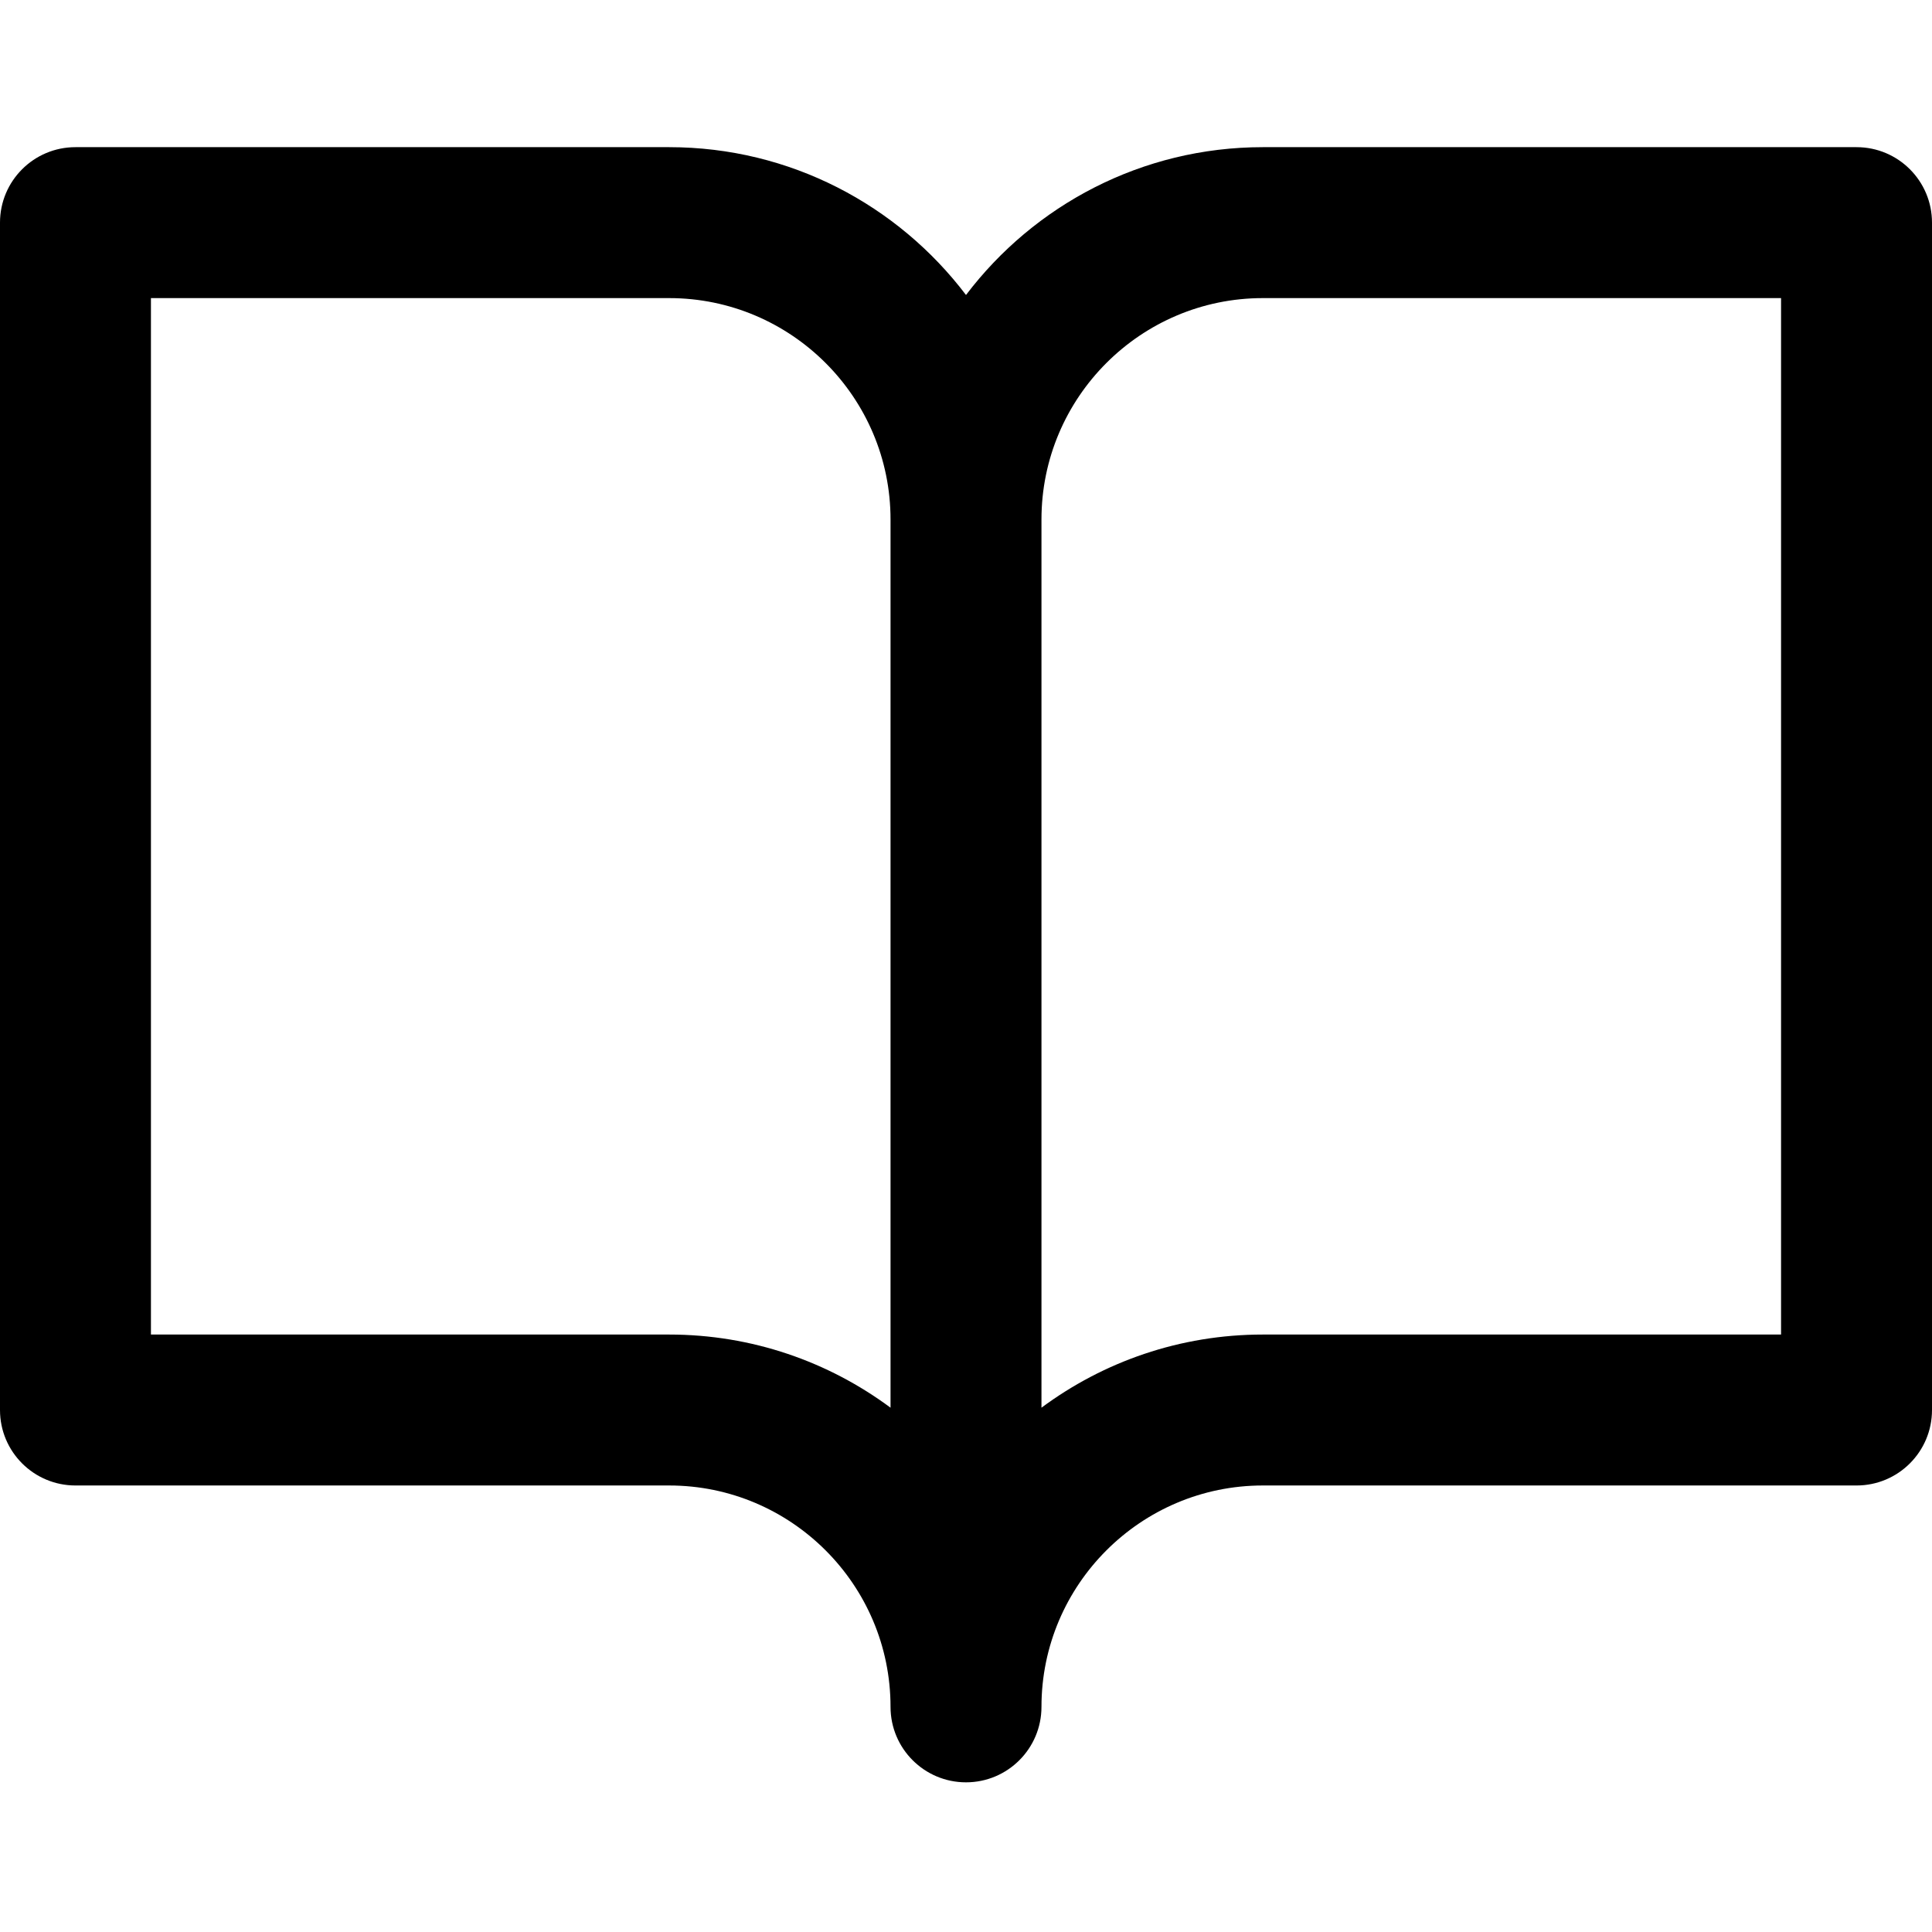
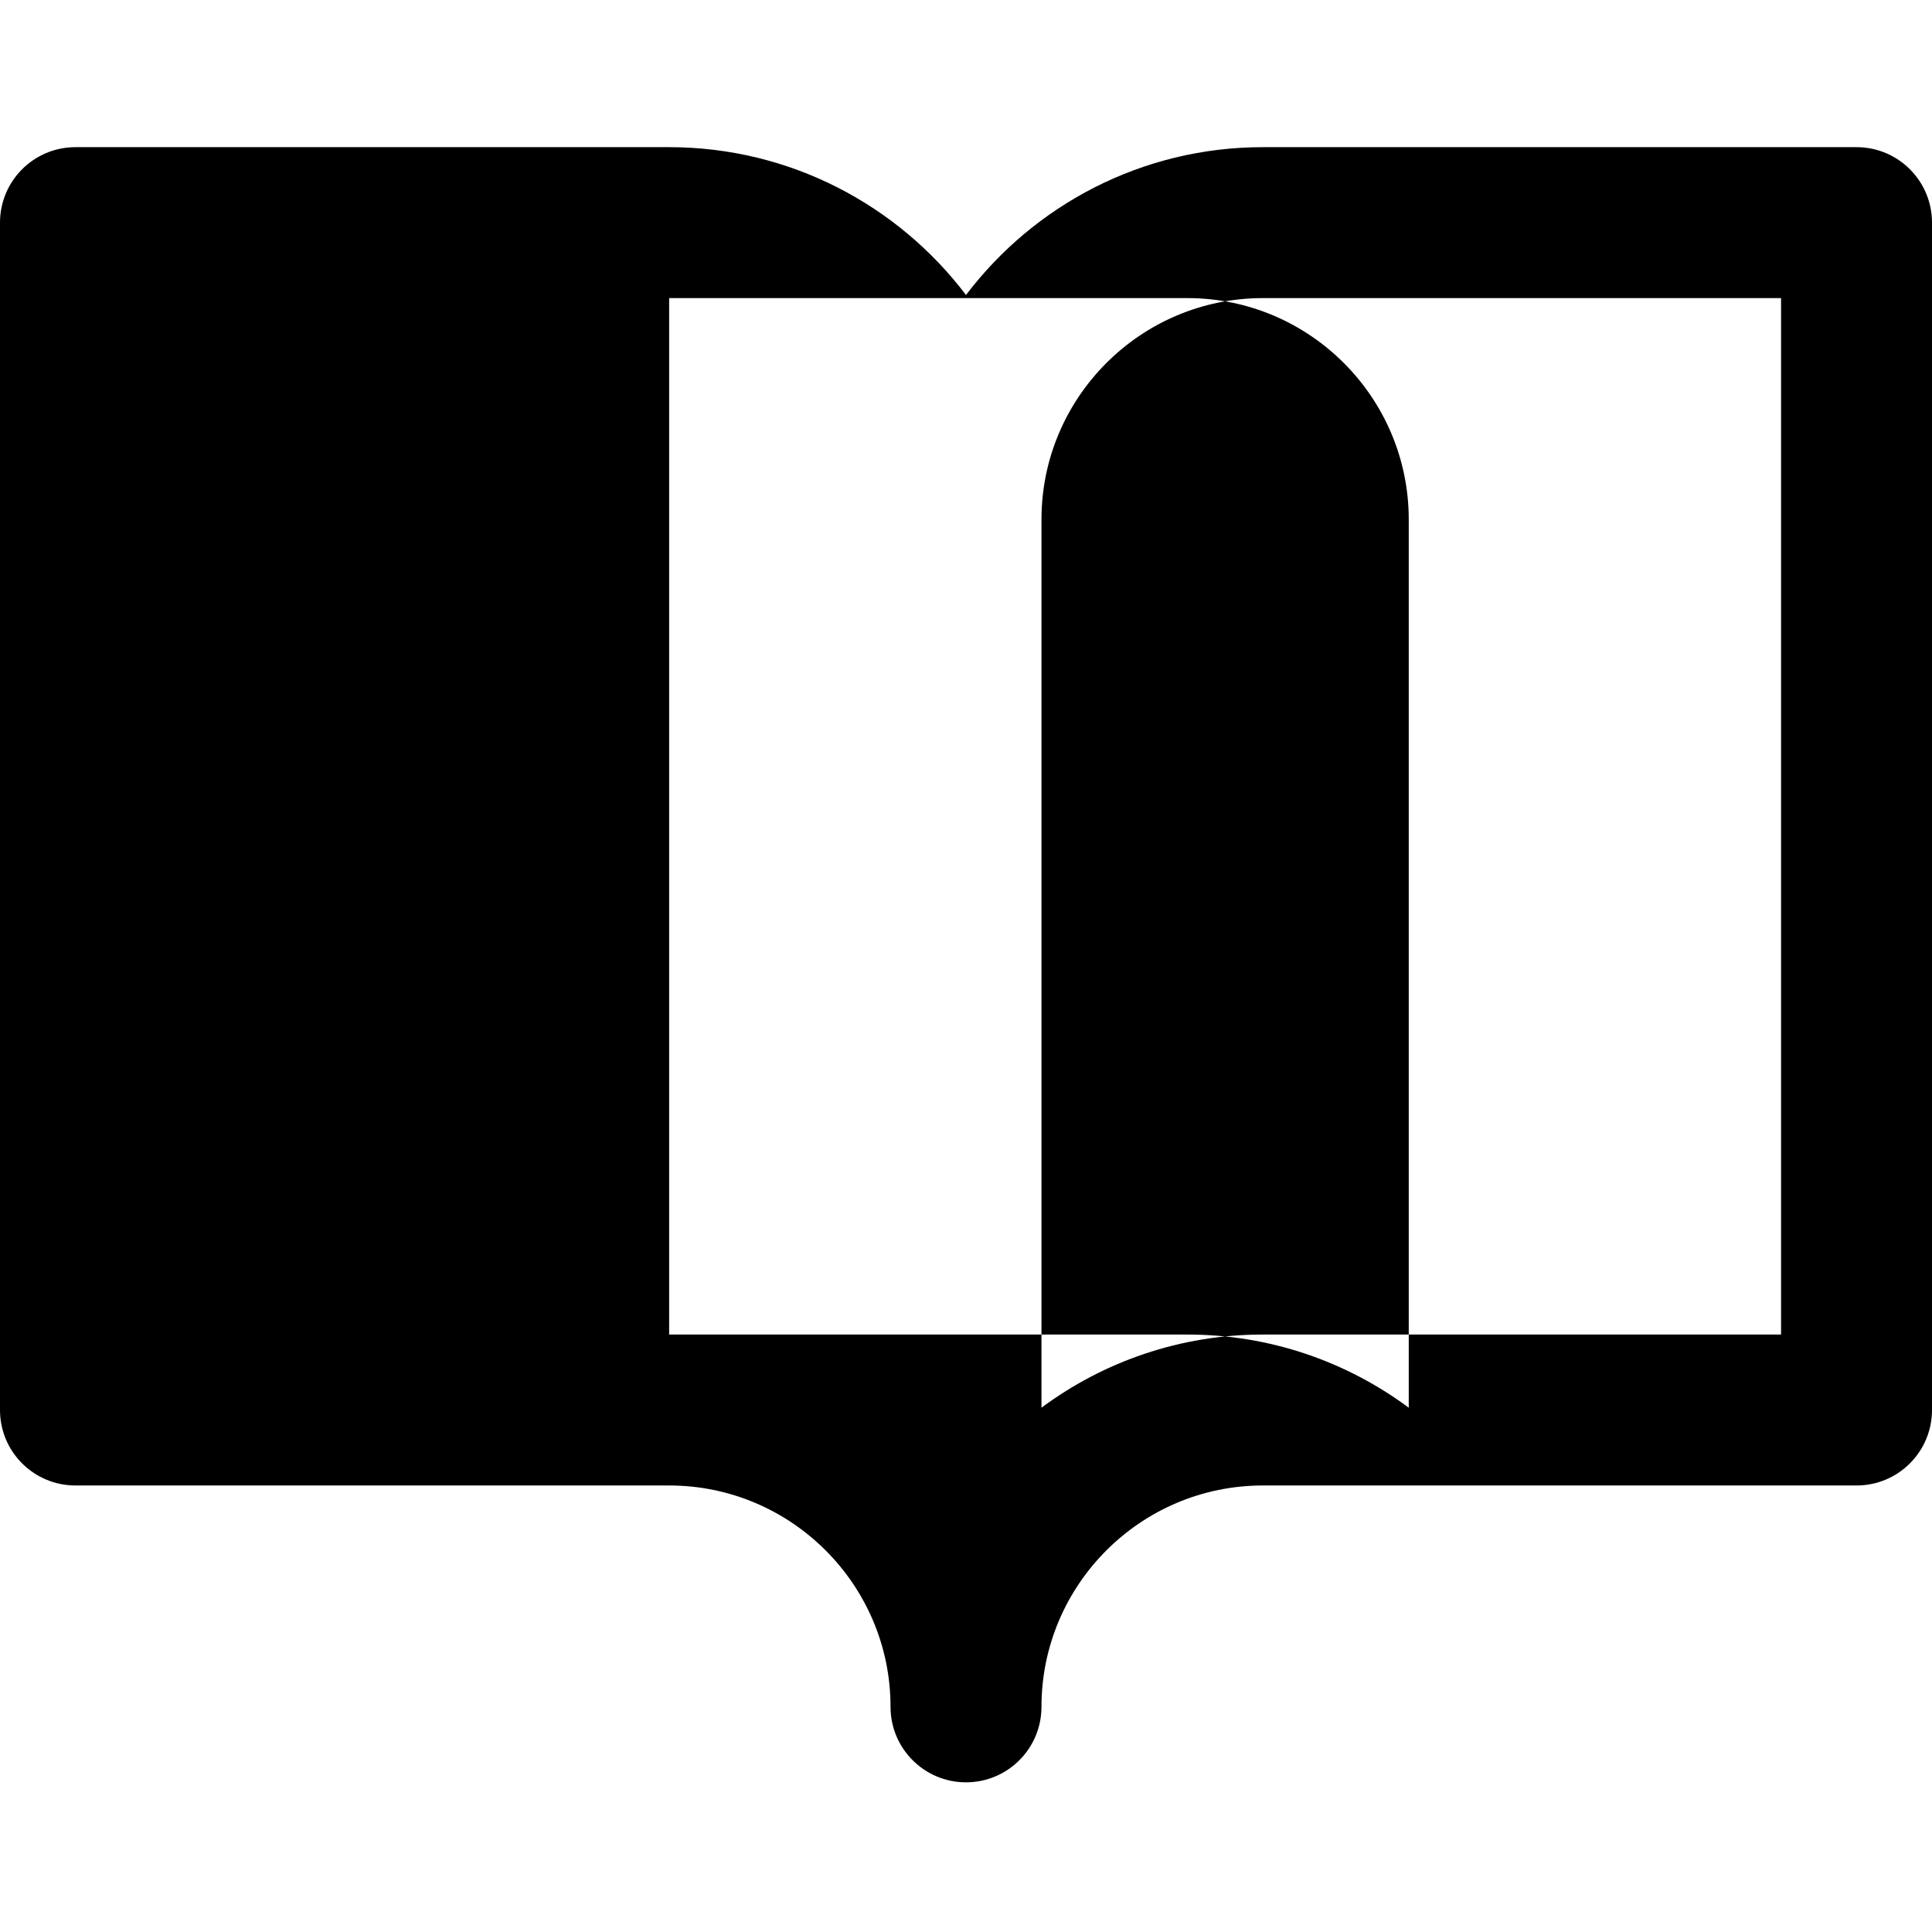
<svg xmlns="http://www.w3.org/2000/svg" height="512pt" viewBox="0 -39 512 512" width="512pt">
-   <path d="m492 0h-157.332c-32.082 0-60.637 15.391-78.668 39.176-18.031-23.785-46.586-39.176-78.668-39.176h-157.332c-11.047 0-20 8.953-20 20v314.668c0 11.047 8.953 20 20 20h157.332c32.352 0 58.668 26.316 58.668 58.668 0 11.043 8.953 20 20 20s20-8.957 20-20c0-32.352 26.316-58.668 58.668-58.668h157.332c11.047 0 20-8.953 20-20v-314.668c0-11.047-8.953-20-20-20zm-314.668 314.668h-137.332v-274.668h137.332c32.352 0 58.668 26.316 58.668 58.668v235.387c-16.41-12.176-36.711-19.387-58.668-19.387zm294.668 0h-137.332c-21.957 0-42.258 7.211-58.668 19.387v-235.387c0-32.352 26.316-58.668 58.668-58.668h137.332zm0 0" />
+   <path d="m492 0h-157.332c-32.082 0-60.637 15.391-78.668 39.176-18.031-23.785-46.586-39.176-78.668-39.176h-157.332c-11.047 0-20 8.953-20 20v314.668c0 11.047 8.953 20 20 20h157.332c32.352 0 58.668 26.316 58.668 58.668 0 11.043 8.953 20 20 20s20-8.957 20-20c0-32.352 26.316-58.668 58.668-58.668h157.332c11.047 0 20-8.953 20-20v-314.668c0-11.047-8.953-20-20-20zm-314.668 314.668v-274.668h137.332c32.352 0 58.668 26.316 58.668 58.668v235.387c-16.41-12.176-36.711-19.387-58.668-19.387zm294.668 0h-137.332c-21.957 0-42.258 7.211-58.668 19.387v-235.387c0-32.352 26.316-58.668 58.668-58.668h137.332zm0 0" />
</svg>